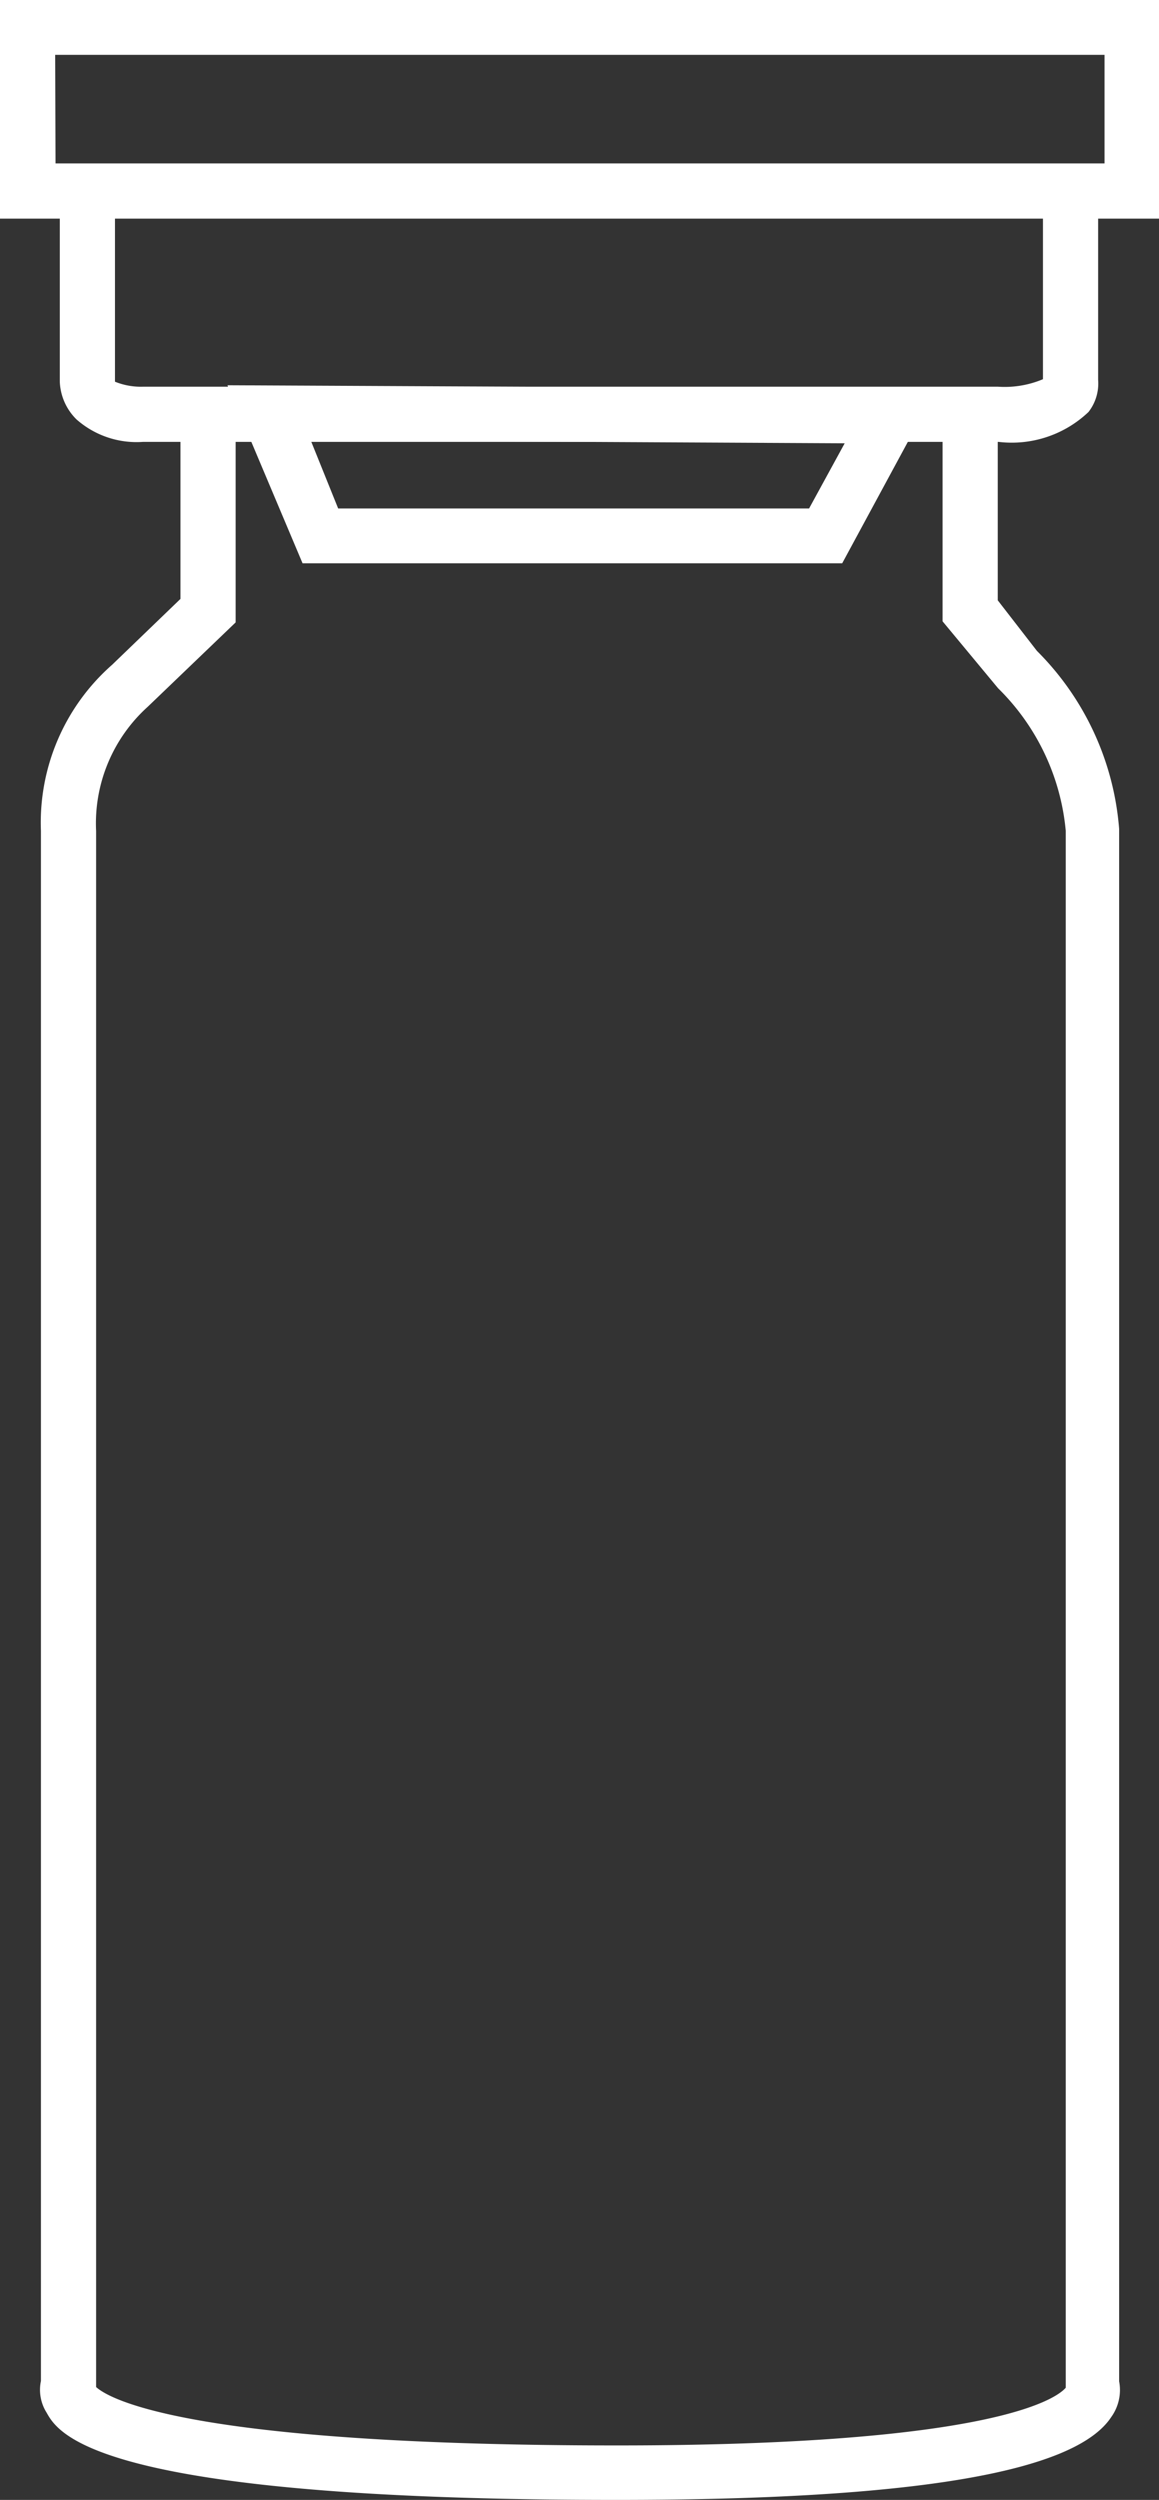
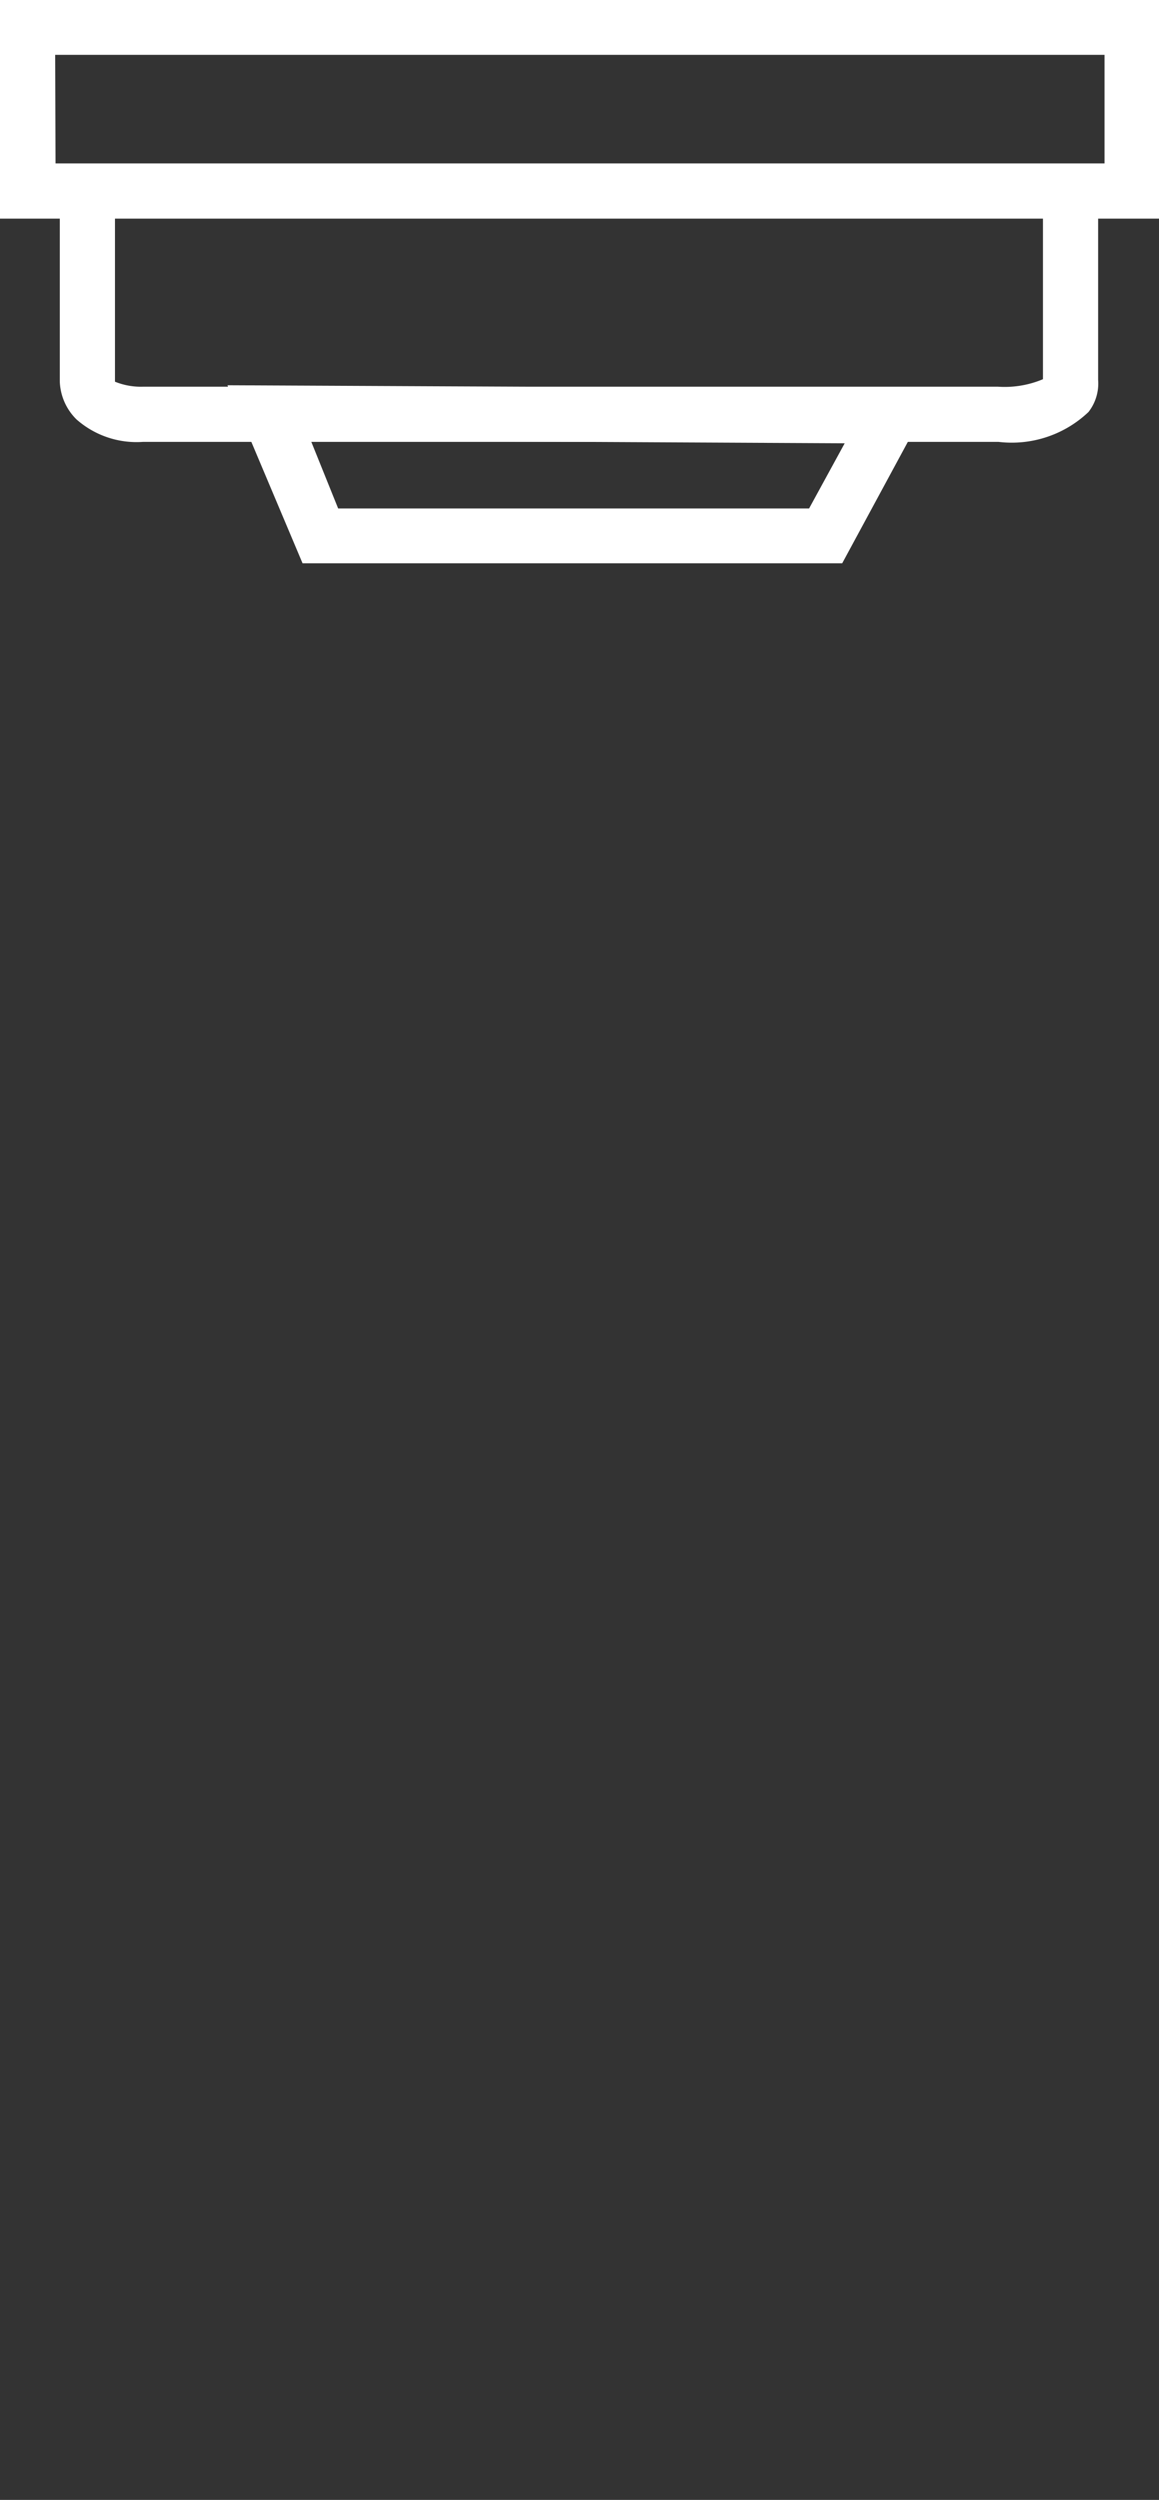
<svg xmlns="http://www.w3.org/2000/svg" id="图层_1" data-name="图层 1" viewBox="0 0 32.56 70.21">
  <rect x="0" y="0" width="32.56" height="70.21" fill="#333333" stroke="none" />
  <defs>
    <style>.cls-1{fill:#ffffff;}</style>
  </defs>
  <title>sterile vials1</title>
  <path class="cls-1" d="M108.06,33.86H75.5V27.72h32.56Zm-31-1.55h29.47V29.26H77.05Z" transform="translate(-75.5 -27.72)" />
  <path class="cls-1" d="M79.52,40.13a2.55,2.55,0,0,1-1.87-.63,1.57,1.57,0,0,1-.47-1.06V33.12h1.55v5.32a1.93,1.93,0,0,0,.8.14h24a2.77,2.77,0,0,0,1.27-.21V33.12h1.55v5.27a1.3,1.3,0,0,1-.27.9,3.13,3.13,0,0,1-2.53.84h-24Z" transform="translate(-75.5 -27.72)" />
-   <path class="cls-1" d="M92.81,97.93c-14.56,0-15.66-1.84-16-2.45a1.2,1.2,0,0,1-.16-.89V51.05a5.9,5.9,0,0,1,2-4.66l1.92-1.85V39.32h1.55V45.2l-2.47,2.37a4.41,4.41,0,0,0-1.45,3.49v43.7c.34.31,2.5,1.64,14.64,1.64,10.61,0,12.35-1.33,12.6-1.62V51.05a6.44,6.44,0,0,0-1.9-4l-1.56-1.88V39.31h1.55v5.27L104.63,46A7.93,7.93,0,0,1,106.94,51V94.6a1.3,1.3,0,0,1-.22,1C105.7,97.16,101.15,97.93,92.81,97.93Z" transform="translate(-75.5 -27.72)" />
  <path class="cls-1" d="M99.16,43.54H84l-2.11-5,19.92.1ZM85,42H98.23l1-1.83-15-.08Z" transform="translate(-75.5 -27.72)" />
</svg>